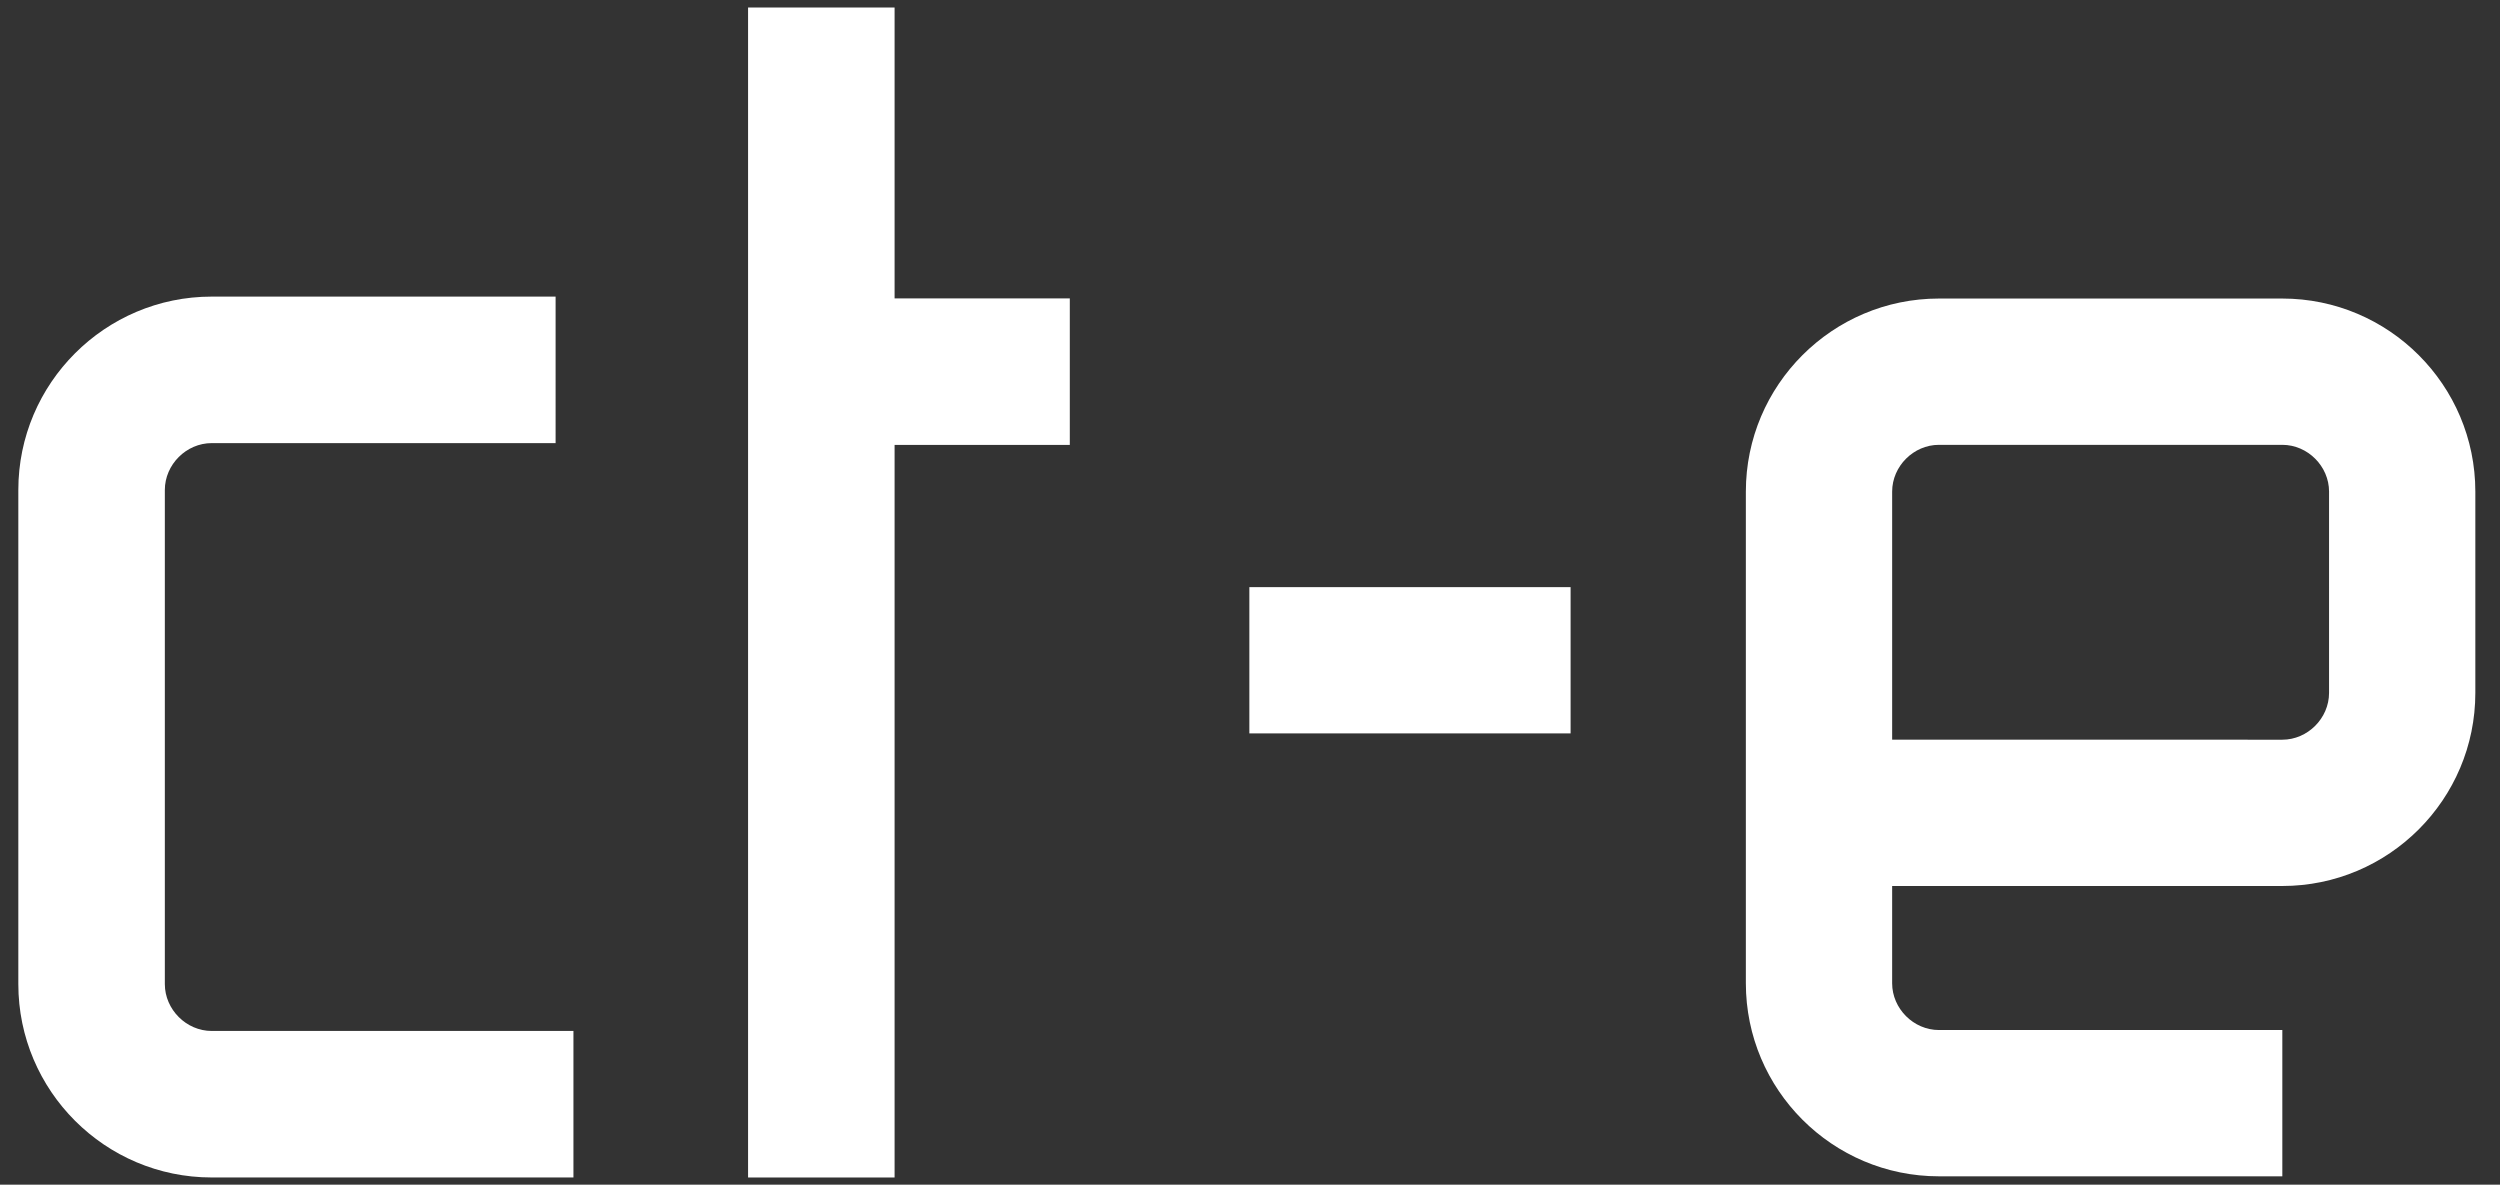
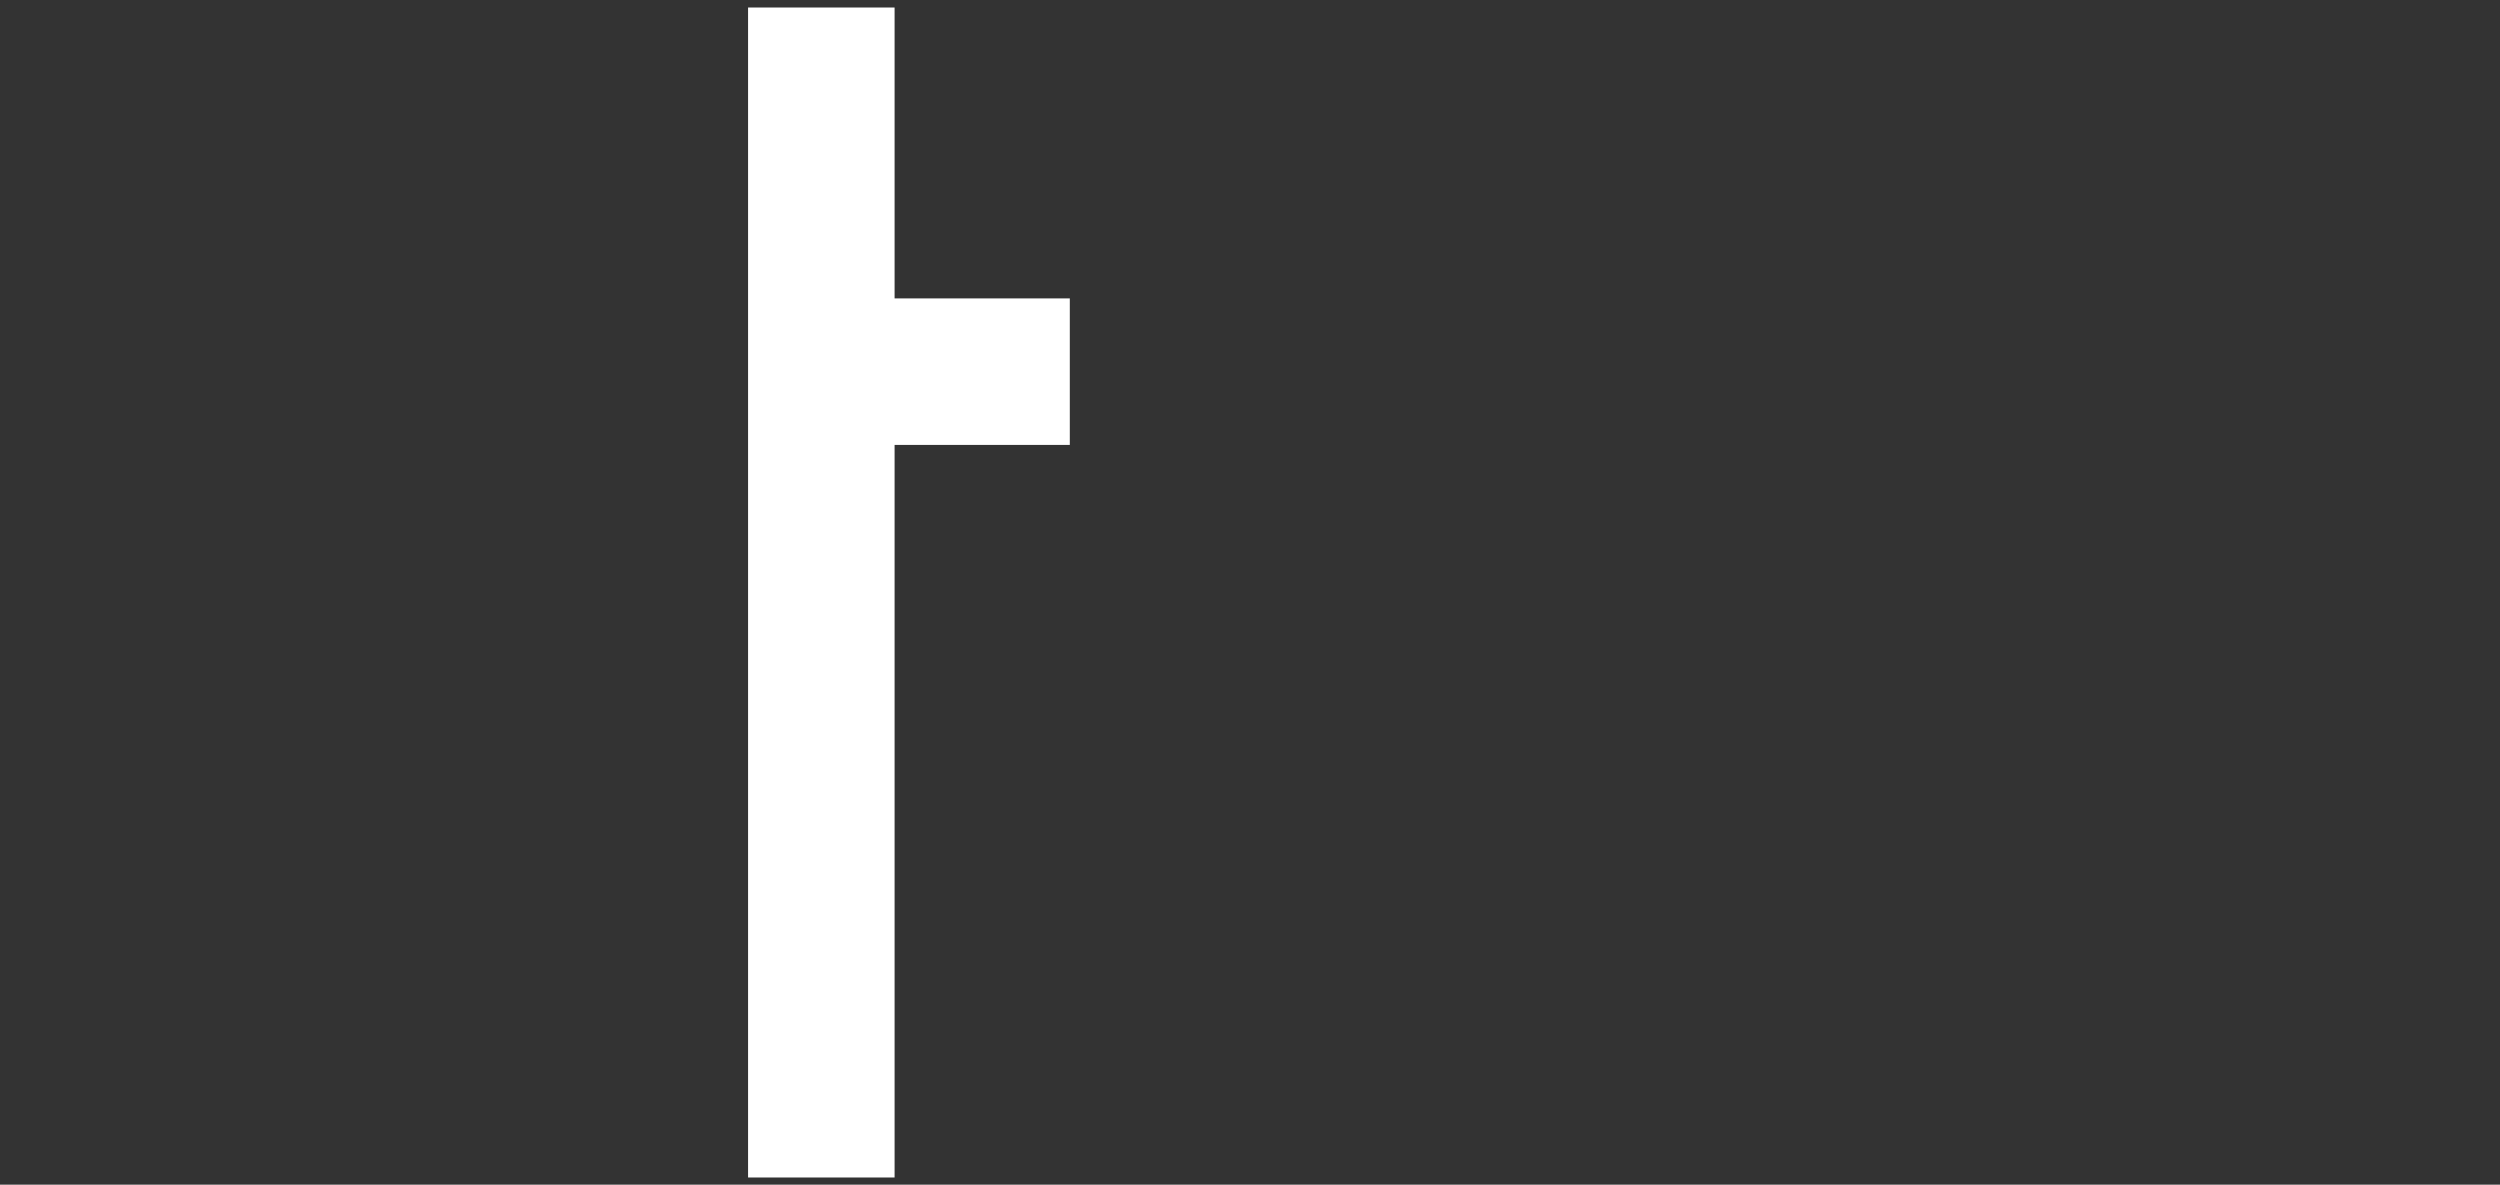
<svg xmlns="http://www.w3.org/2000/svg" version="1.1" id="Layer_1" x="0px" y="0px" viewBox="0 0 6331.05 3000" style="enable-background:new 0 0 6331.05 3000;" xml:space="preserve">
  <rect x="0" y="0" width="6331.05" height="3000" fill="#333333" stroke="none" />
  <style type="text/css">
	.st0{fill:#FFFFFF;}
</style>
  <g>
    <g>
      <polygon class="st0" points="2709.18,755.68 2265.47,755.68 2265.47,19.02 1894.43,19.02 1894.43,2981.9 2265.47,2981.9     2265.47,1126.71 2709.18,1126.71   " />
-       <path class="st0" d="M1452.19,2610.74l-916.13,0.08c-64.22,0-118.62-54.35-118.62-118.66V1240.77    c0-64.3,54.39-118.61,118.62-118.61h870.96V751.13H536.06c-269.98,0-489.65,219.66-489.65,489.64v1251.39    c0,270.02,219.66,489.69,489.65,489.69l916.13-0.08V2610.74z" />
    </g>
-     <path class="st0" d="M5779.73,756.04h-869.59c-269.7,0-488.91,219.29-488.91,488.87v1245.12c0,269.58,219.21,488.91,488.91,488.91   h869.67v-370.47h-869.67c-64.21,0-118.44-54.23-118.44-118.44v-246.35l988.02,0.04c269.66,0,488.87-219.3,488.87-488.96v-509.85   C6268.61,975.33,6049.4,756.04,5779.73,756.04z M5898.13,1754.76c0,64.21-54.19,118.48-118.31,118.48l-988.1-0.09V1244.9   c0-64.21,54.23-118.39,118.44-118.39h869.59c64.21,0,118.39,54.19,118.39,118.39L5898.13,1754.76L5898.13,1754.76z    M3977.42,1857.32h-813.53V1486.8h813.53V1857.32z" />
  </g>
</svg>